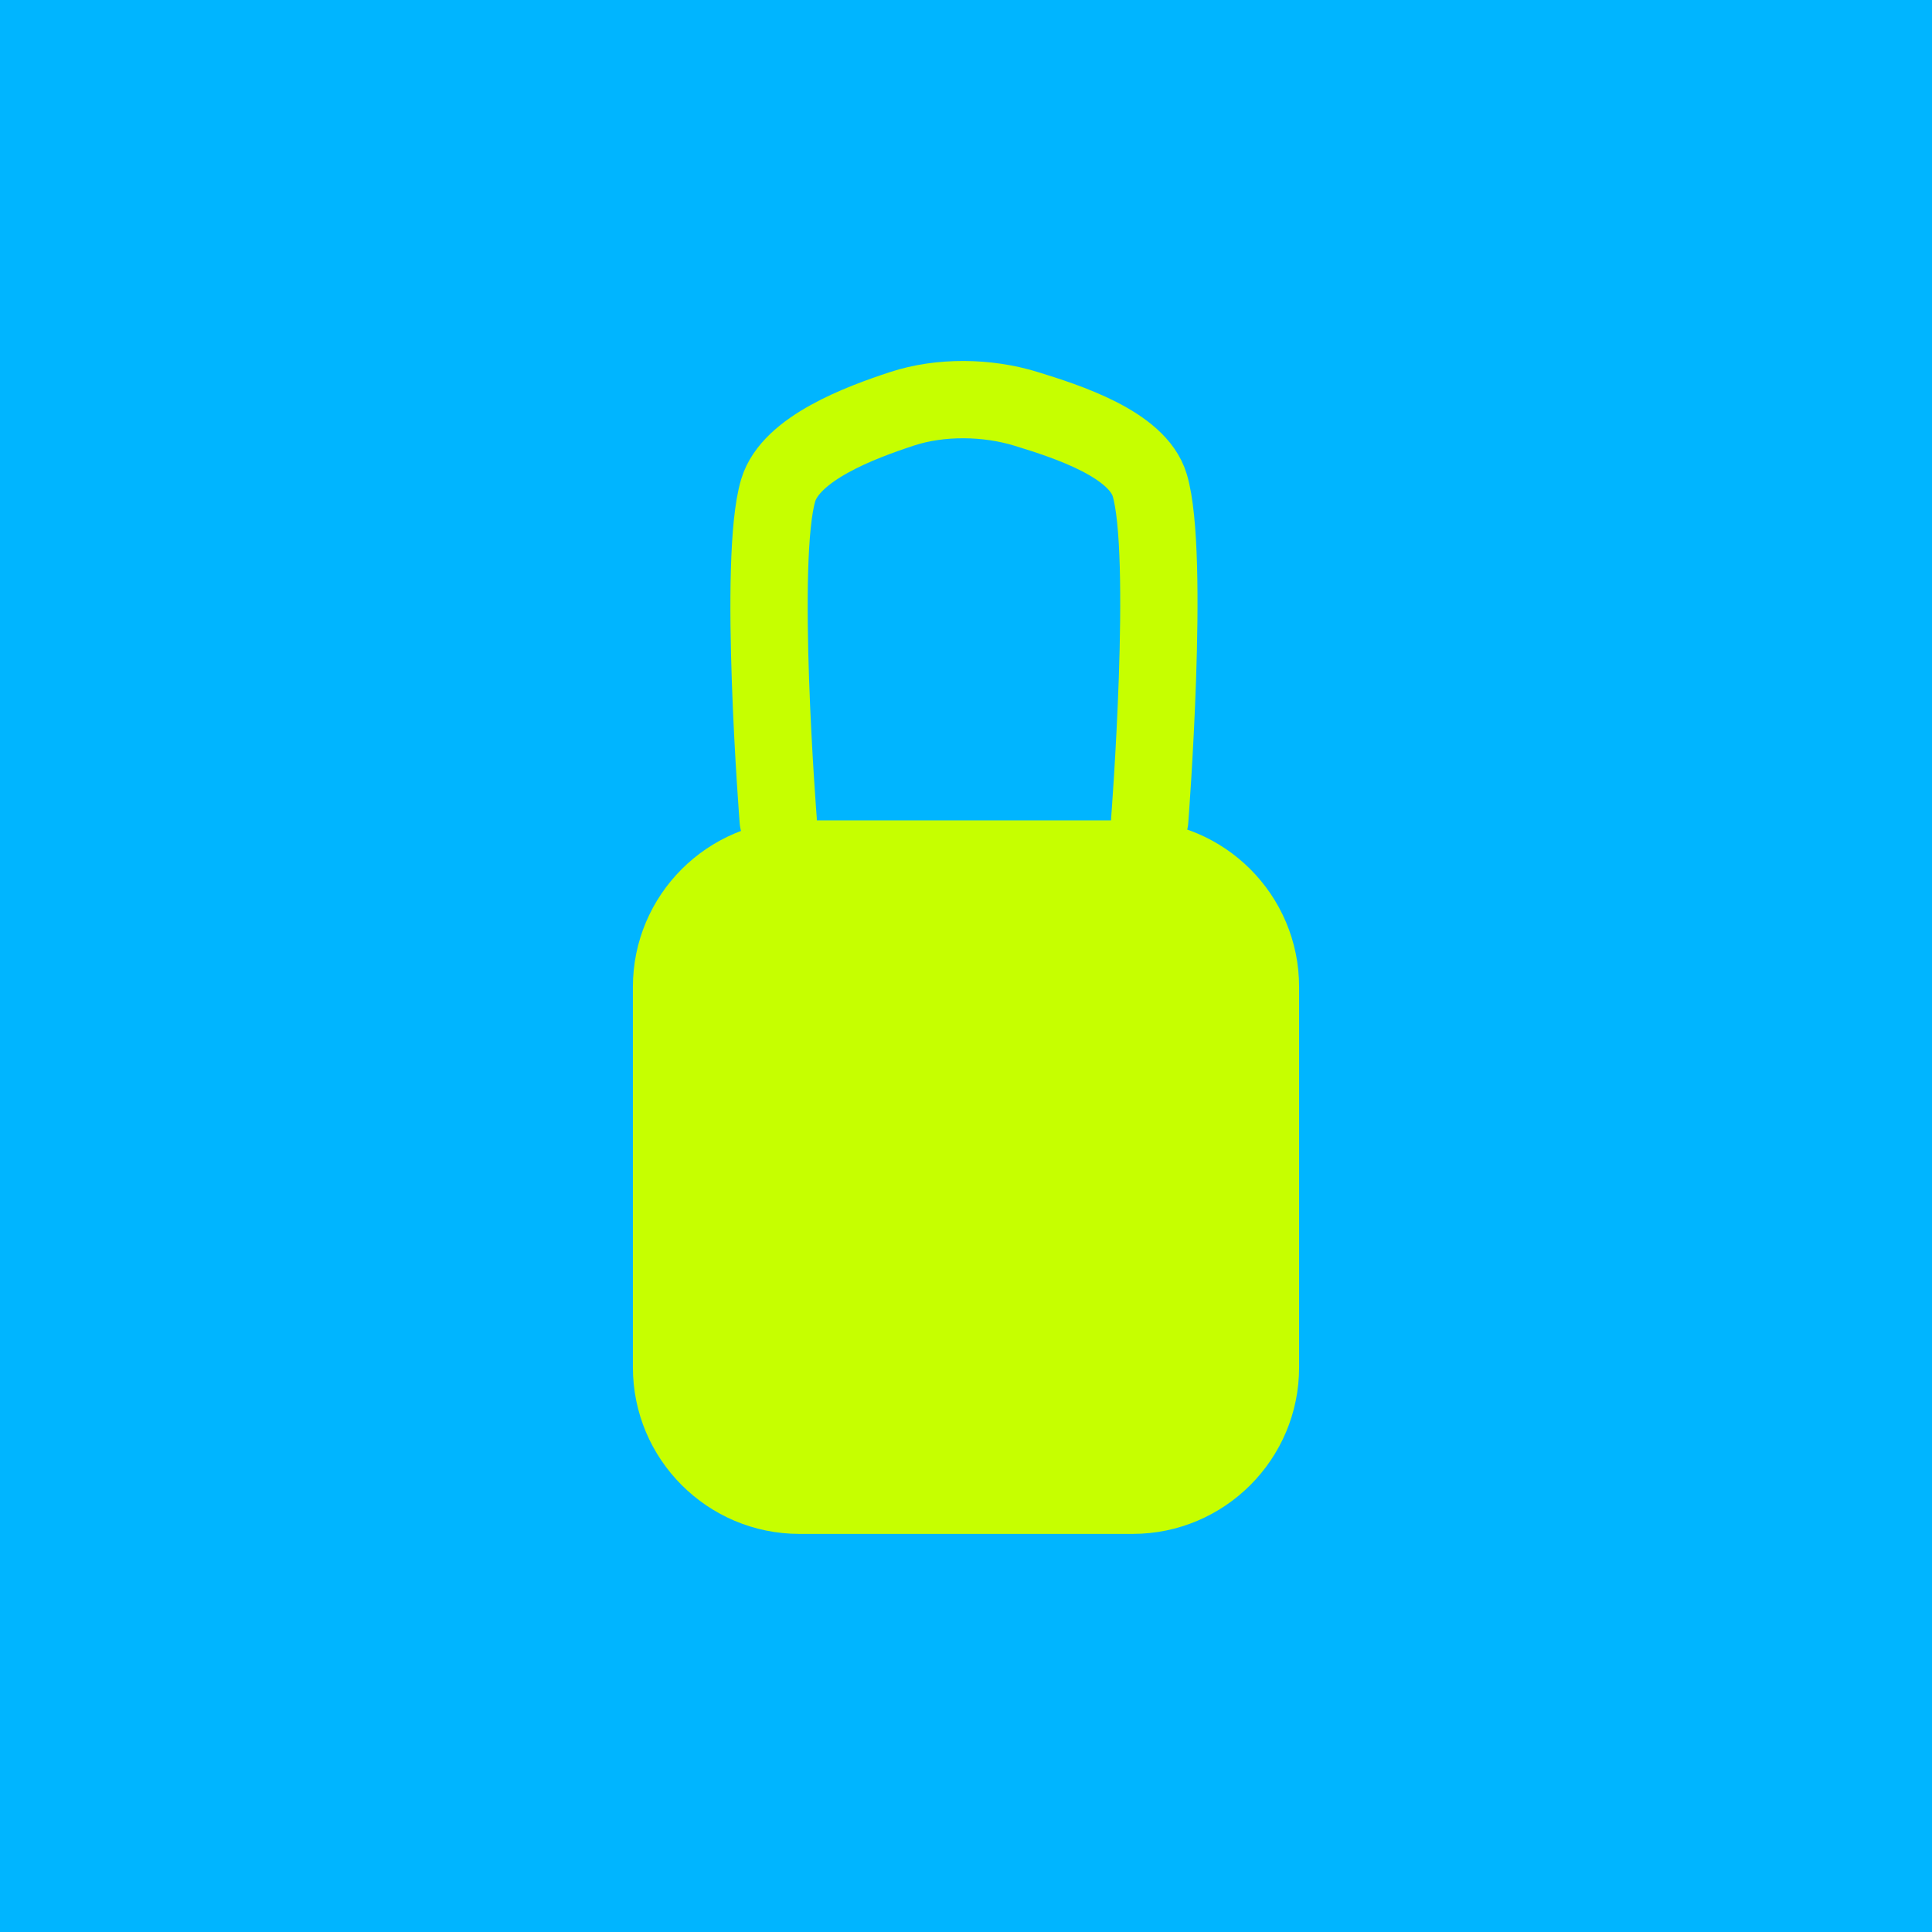
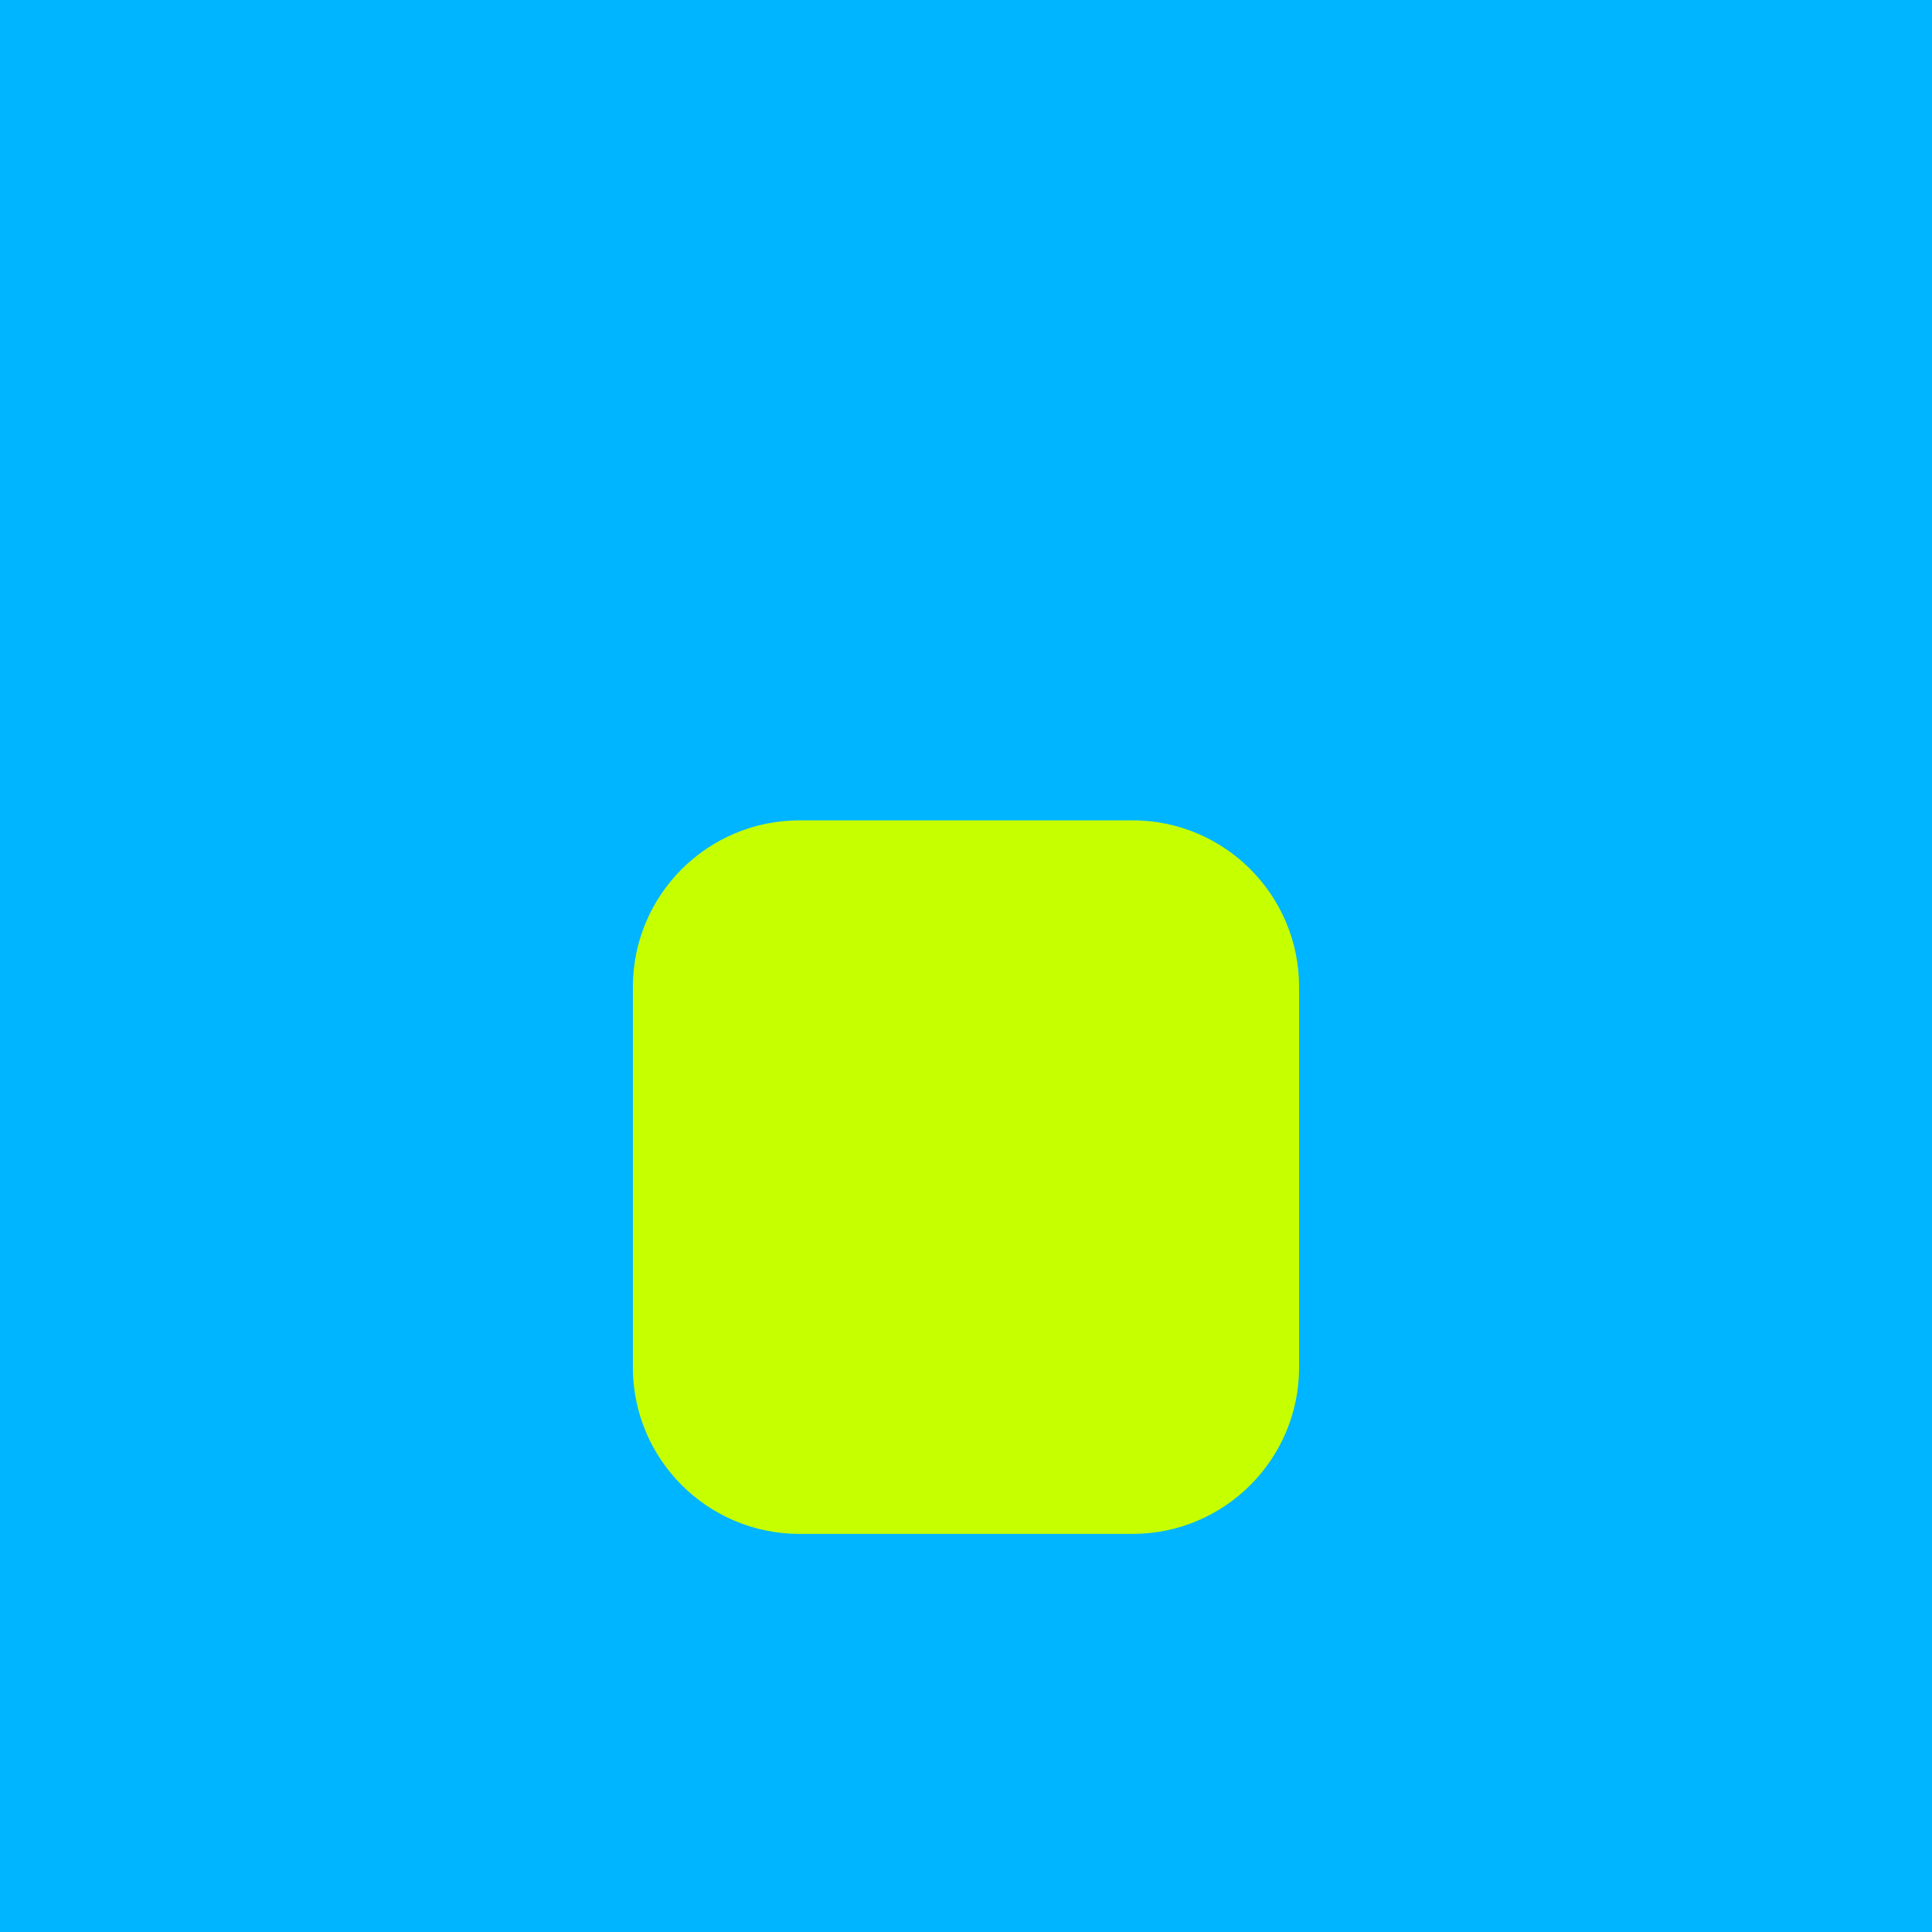
<svg xmlns="http://www.w3.org/2000/svg" width="100%" height="100%" viewBox="0 0 500 500" version="1.1" xml:space="preserve" style="fill-rule:evenodd;clip-rule:evenodd;stroke-linecap:round;stroke-linejoin:round;stroke-miterlimit:1.5;">
  <rect x="0" y="0" width="500" height="500" style="fill:#00b5ff;" />
  <path d="M336.207,255.413l-0,98.458c-0,23.789 -19.314,43.103 -43.104,43.103l-86.206,-0c-23.79,-0 -43.104,-19.314 -43.104,-43.103l0,-98.458c0,-23.789 19.314,-43.103 43.104,-43.103l86.206,-0c23.79,-0 43.104,19.314 43.104,43.103Z" style="fill:#c6ff00;" />
-   <path d="M201.4,212.31c-0,-0 -5.341,-67.678 -0,-85.43c3.278,-10.894 21.365,-17.568 32.048,-21.081c9.913,-3.26 22.049,-3.079 32.048,-0c10.683,3.289 28.85,9.11 32.048,19.737c5.341,17.752 -0,86.774 -0,86.774" style="fill:none;stroke:#c6ff00;stroke-width:20px;" />
</svg>